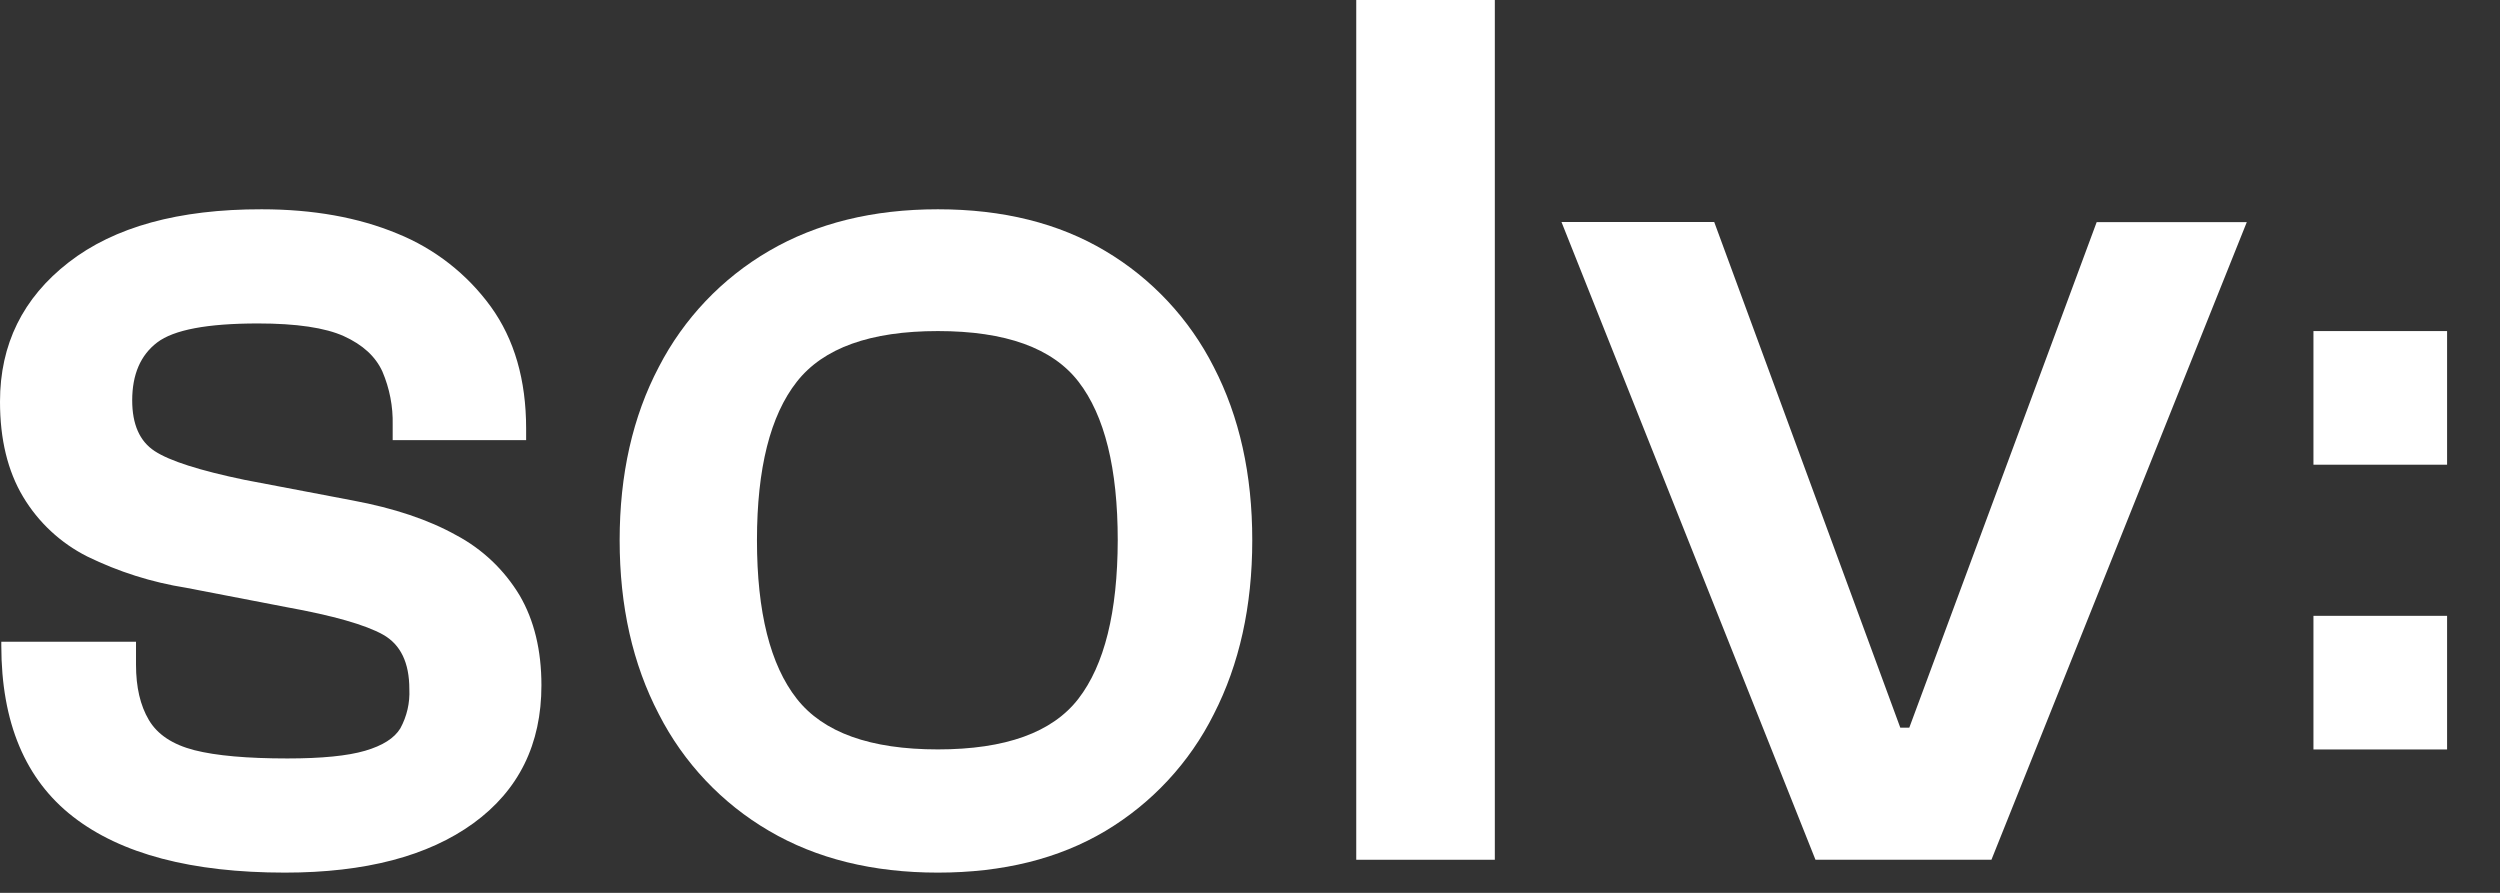
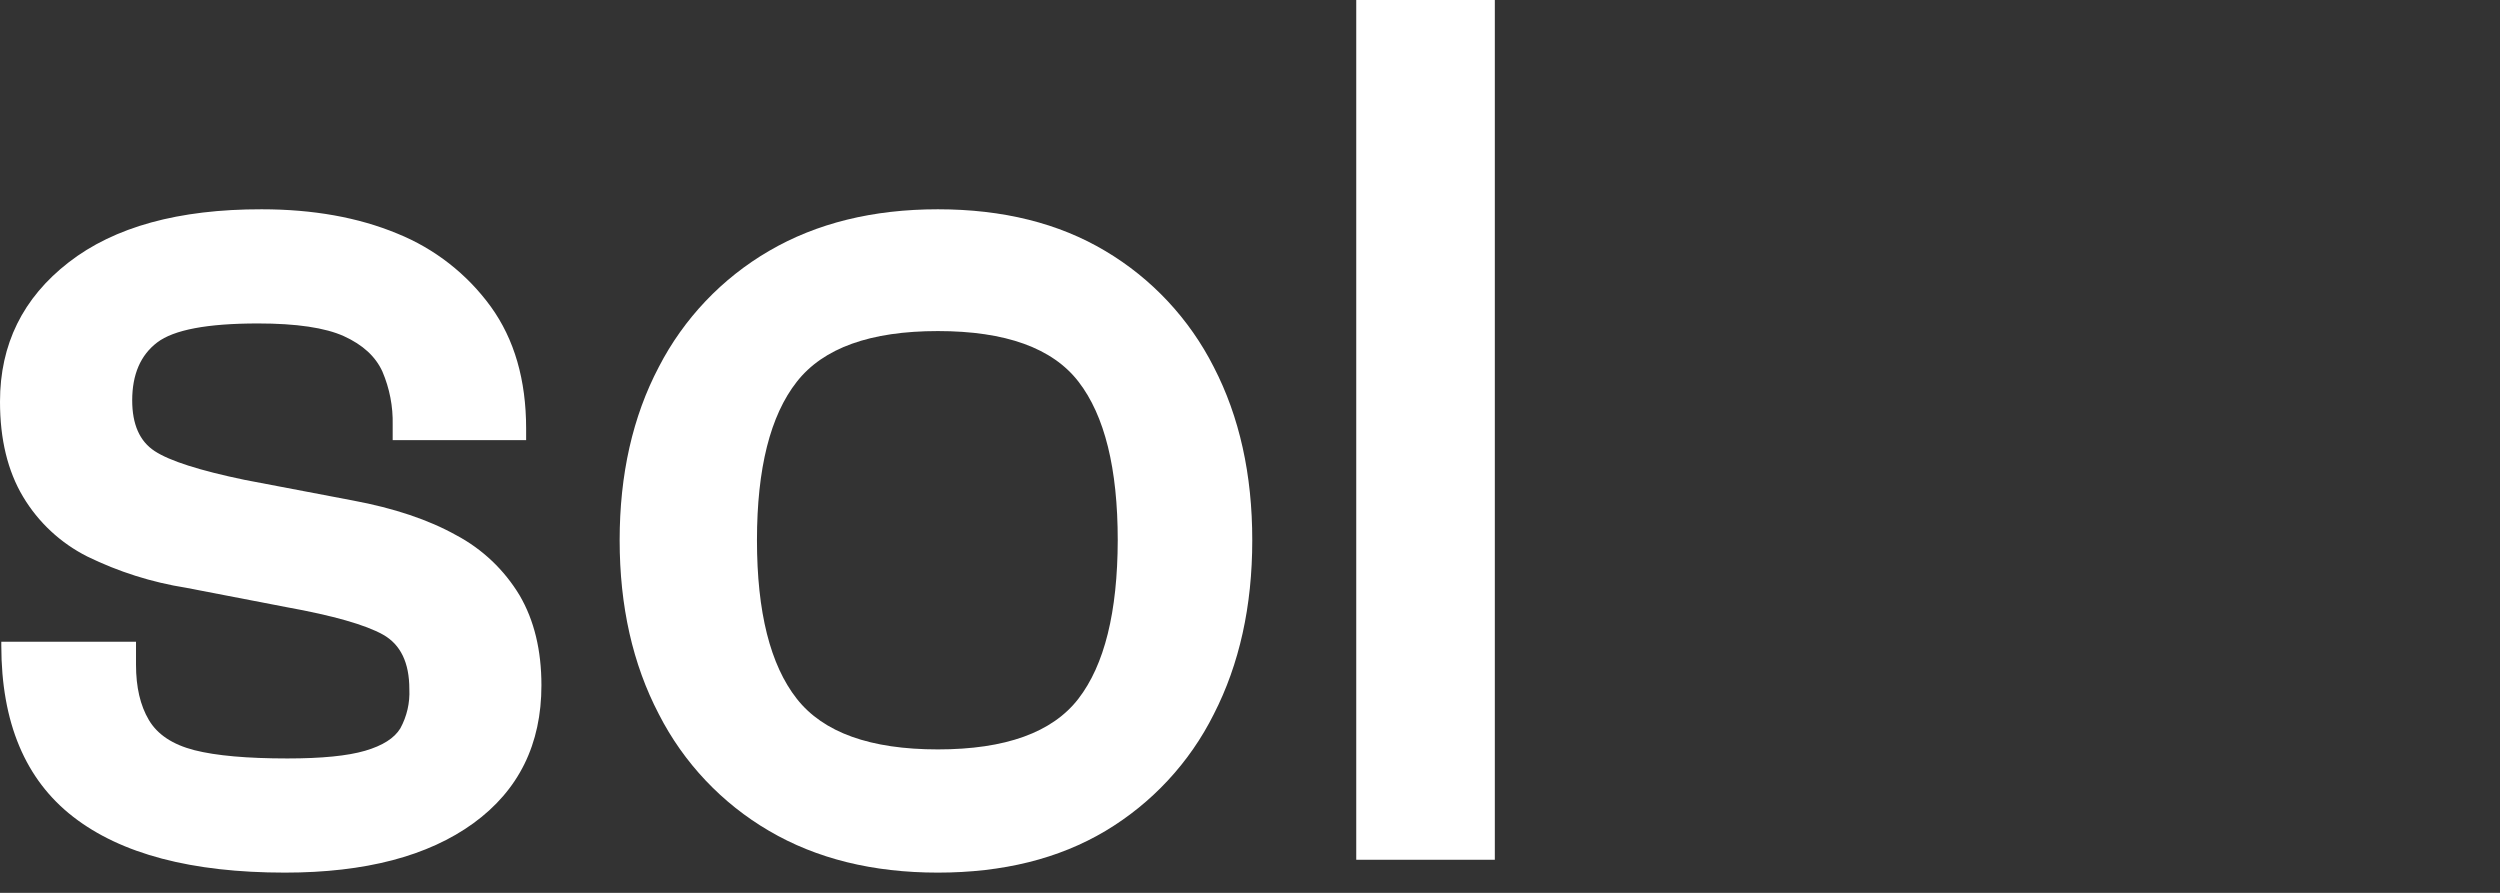
<svg xmlns="http://www.w3.org/2000/svg" fill="none" height="100%" overflow="visible" preserveAspectRatio="none" style="display: block;" viewBox="0 0 42 15" width="100%">
  <rect x="0" y="0" width="42" height="15" fill="#333333" stroke="none" />
  <g id="Vector">
    <path d="M4.786 14.66C3.22 14.66 2.034 14.347 1.229 13.722C0.424 13.097 0.022 12.138 0.022 10.845V10.781H2.285V11.169C2.285 11.543 2.356 11.851 2.501 12.096C2.646 12.341 2.901 12.509 3.266 12.603C3.631 12.696 4.153 12.742 4.829 12.742C5.404 12.742 5.839 12.699 6.133 12.613C6.428 12.527 6.626 12.401 6.726 12.236C6.836 12.034 6.888 11.807 6.877 11.578C6.877 11.133 6.73 10.828 6.435 10.662C6.14 10.497 5.597 10.342 4.807 10.199L3.129 9.875C2.552 9.784 1.991 9.606 1.466 9.349C1.019 9.124 0.645 8.776 0.388 8.346C0.129 7.913 0 7.38 0 6.748C0 5.785 0.384 5.005 1.153 4.408C1.922 3.811 3.002 3.514 4.395 3.516C5.259 3.516 6.018 3.652 6.672 3.923C7.302 4.177 7.847 4.603 8.246 5.152C8.641 5.699 8.839 6.381 8.839 7.2V7.394H6.597V7.135C6.604 6.828 6.545 6.524 6.424 6.241C6.309 5.989 6.094 5.792 5.778 5.648C5.462 5.505 4.98 5.434 4.333 5.434C3.485 5.434 2.921 5.54 2.641 5.753C2.361 5.966 2.221 6.291 2.221 6.726C2.221 7.129 2.346 7.413 2.598 7.578C2.849 7.743 3.355 7.905 4.116 8.063L5.927 8.408C6.619 8.537 7.198 8.731 7.662 8.99C8.104 9.224 8.473 9.575 8.73 10.003C8.974 10.42 9.096 10.924 9.096 11.513C9.096 12.504 8.715 13.276 7.954 13.83C7.192 14.383 6.136 14.66 4.786 14.66Z" fill="white" />
    <path d="M15.756 14.66C14.664 14.66 13.719 14.427 12.921 13.959C12.128 13.496 11.485 12.815 11.068 11.997C10.629 11.156 10.41 10.183 10.41 9.076C10.41 7.97 10.629 7 11.068 6.165C11.487 5.352 12.13 4.675 12.921 4.215C13.72 3.749 14.665 3.516 15.756 3.516C16.848 3.516 17.786 3.749 18.57 4.217C19.35 4.68 19.982 5.357 20.392 6.167C20.823 7.001 21.039 7.972 21.038 9.078C21.038 10.184 20.822 11.158 20.392 11.998C19.985 12.813 19.352 13.494 18.57 13.961C17.787 14.427 16.849 14.66 15.756 14.66ZM15.756 12.59C16.892 12.59 17.679 12.306 18.117 11.739C18.555 11.171 18.775 10.284 18.778 9.076C18.778 7.869 18.558 6.982 18.12 6.414C17.682 5.846 16.894 5.562 15.756 5.562C14.621 5.562 13.831 5.846 13.386 6.414C12.94 6.982 12.717 7.869 12.717 9.076C12.717 10.284 12.94 11.171 13.386 11.739C13.832 12.307 14.622 12.59 15.756 12.59Z" fill="white" />
    <path d="M25.113 14.444H22.785V0H25.113V14.444Z" fill="white" />
-     <path d="M33.456 14.444H30.5L26.233 3.73H28.799L31.925 12.225H32.076L35.224 3.732H37.746L33.456 14.444Z" fill="white" />
-     <path d="M41.111 5.562H38.866V7.807H41.111V5.562Z" fill="white" />
-     <path d="M41.111 10.346H38.866V12.591H41.111V10.346Z" fill="white" />
  </g>
</svg>